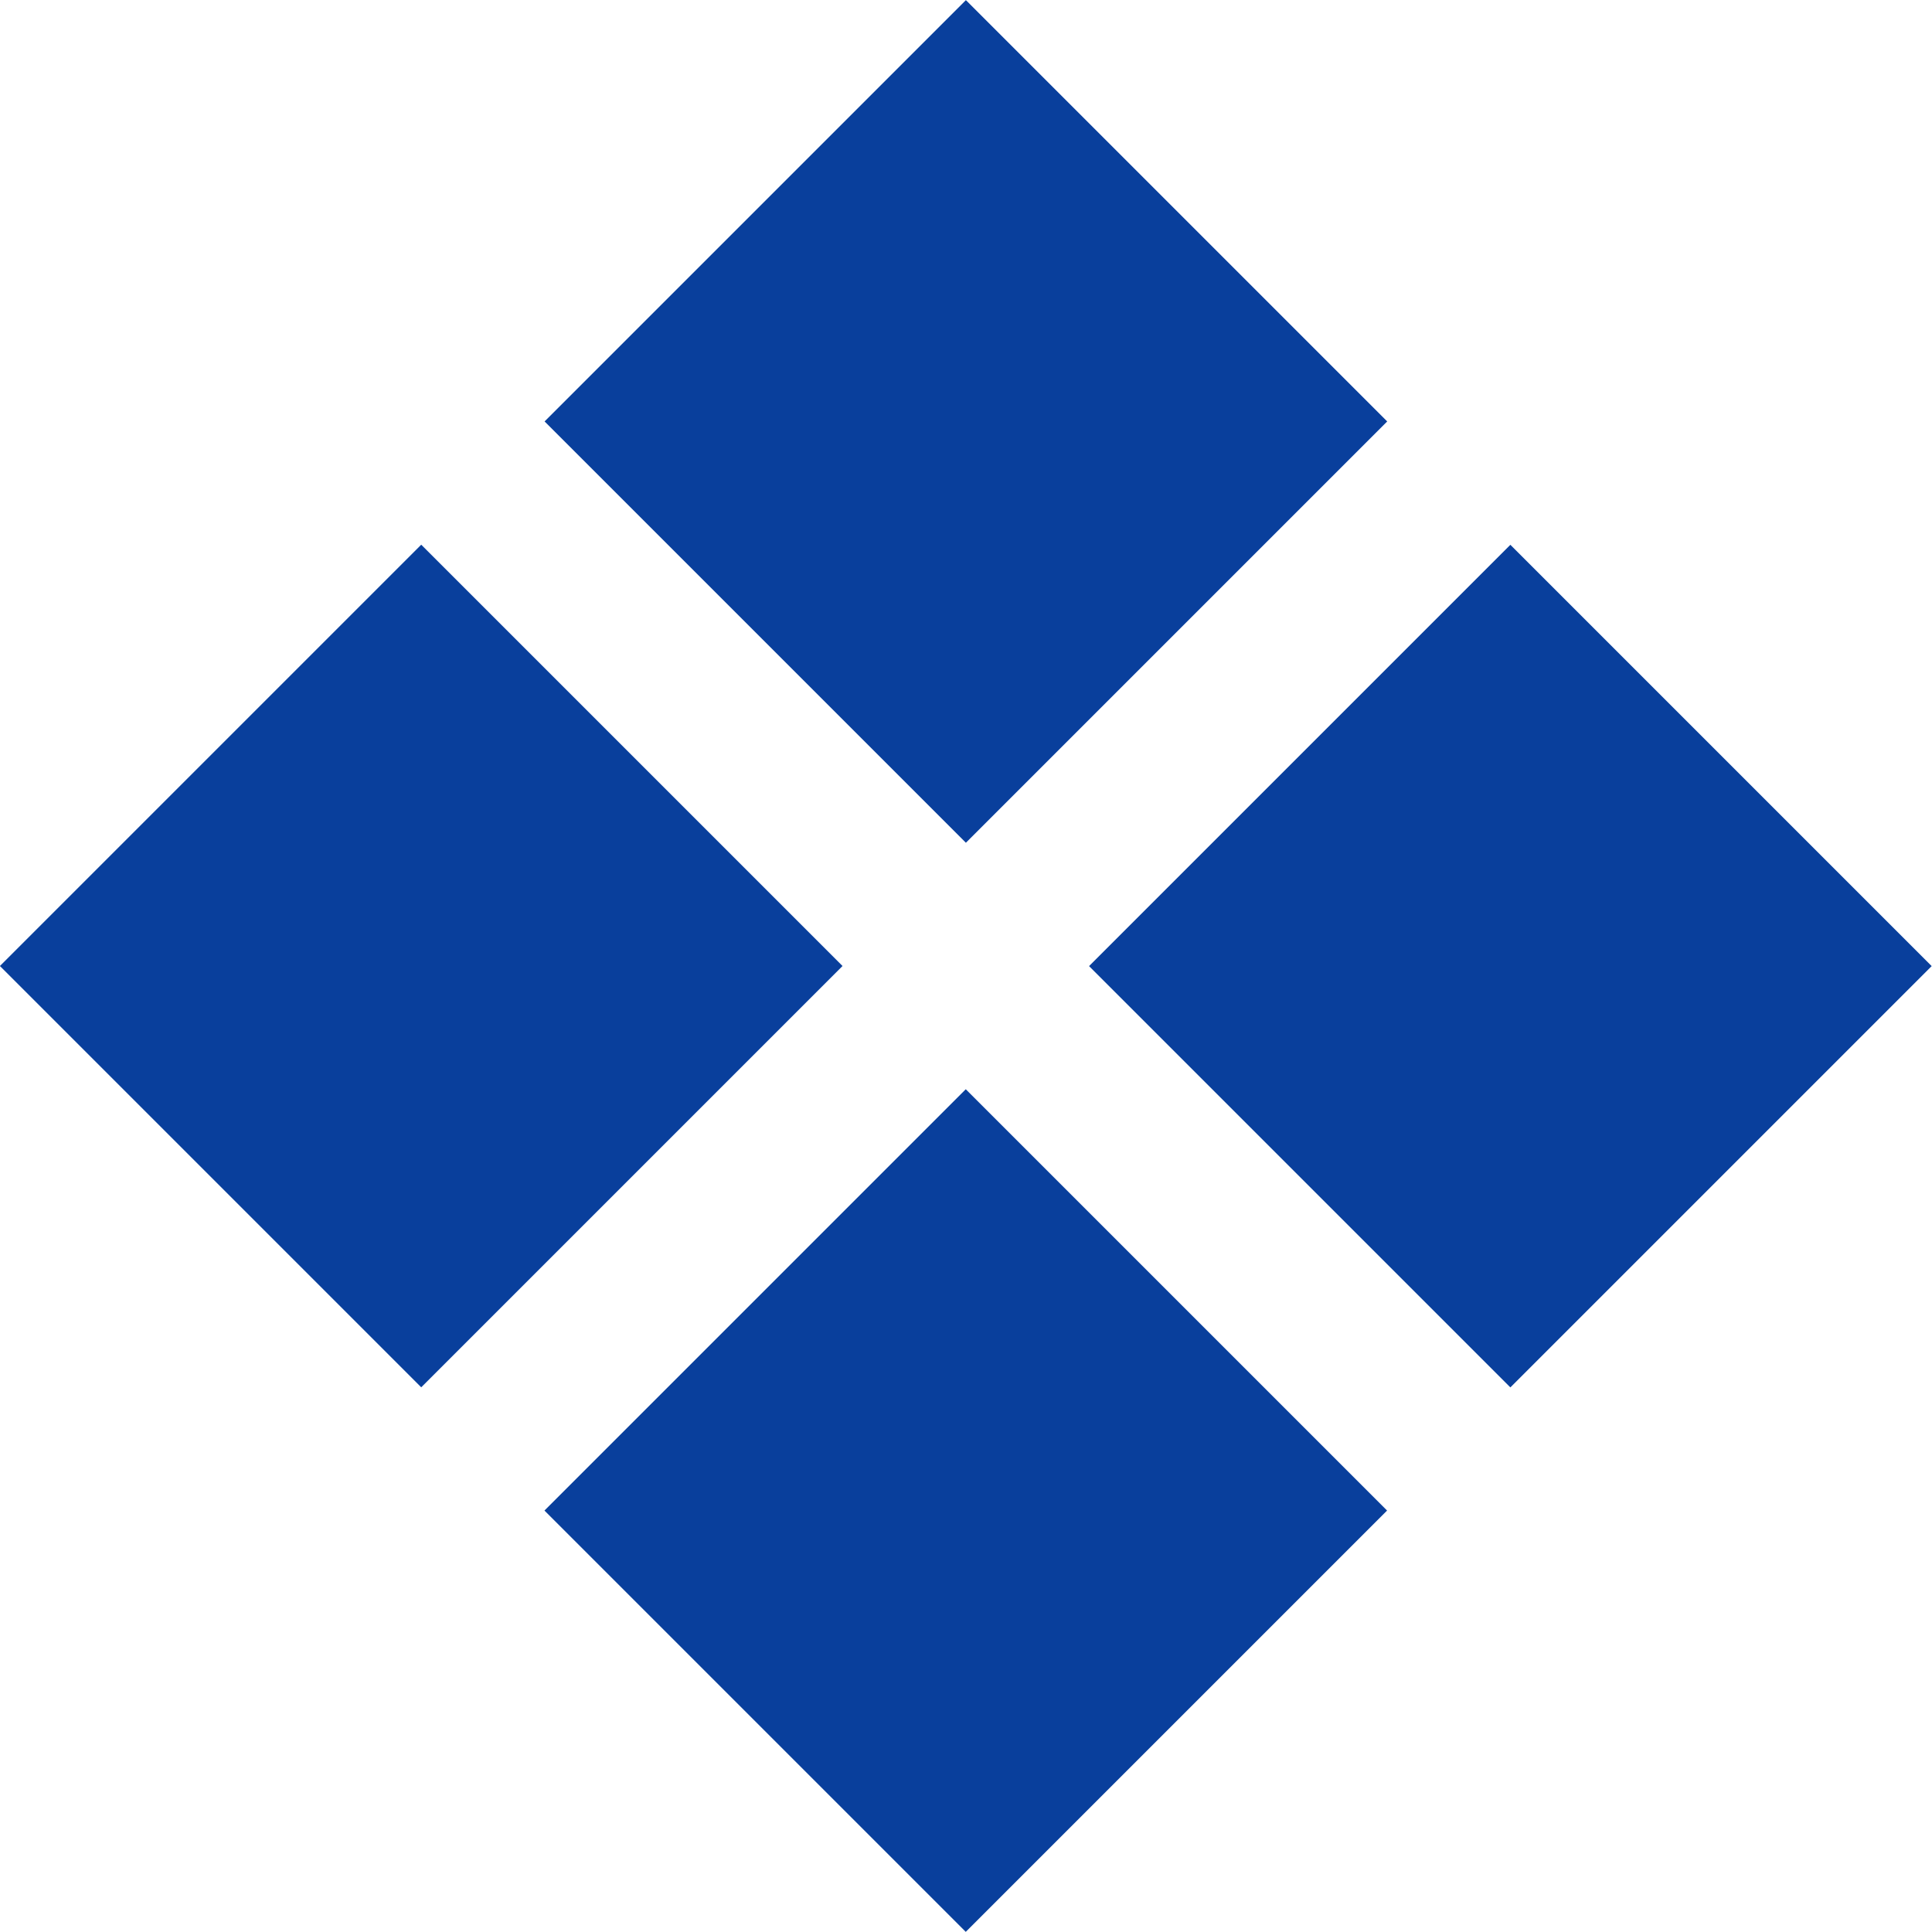
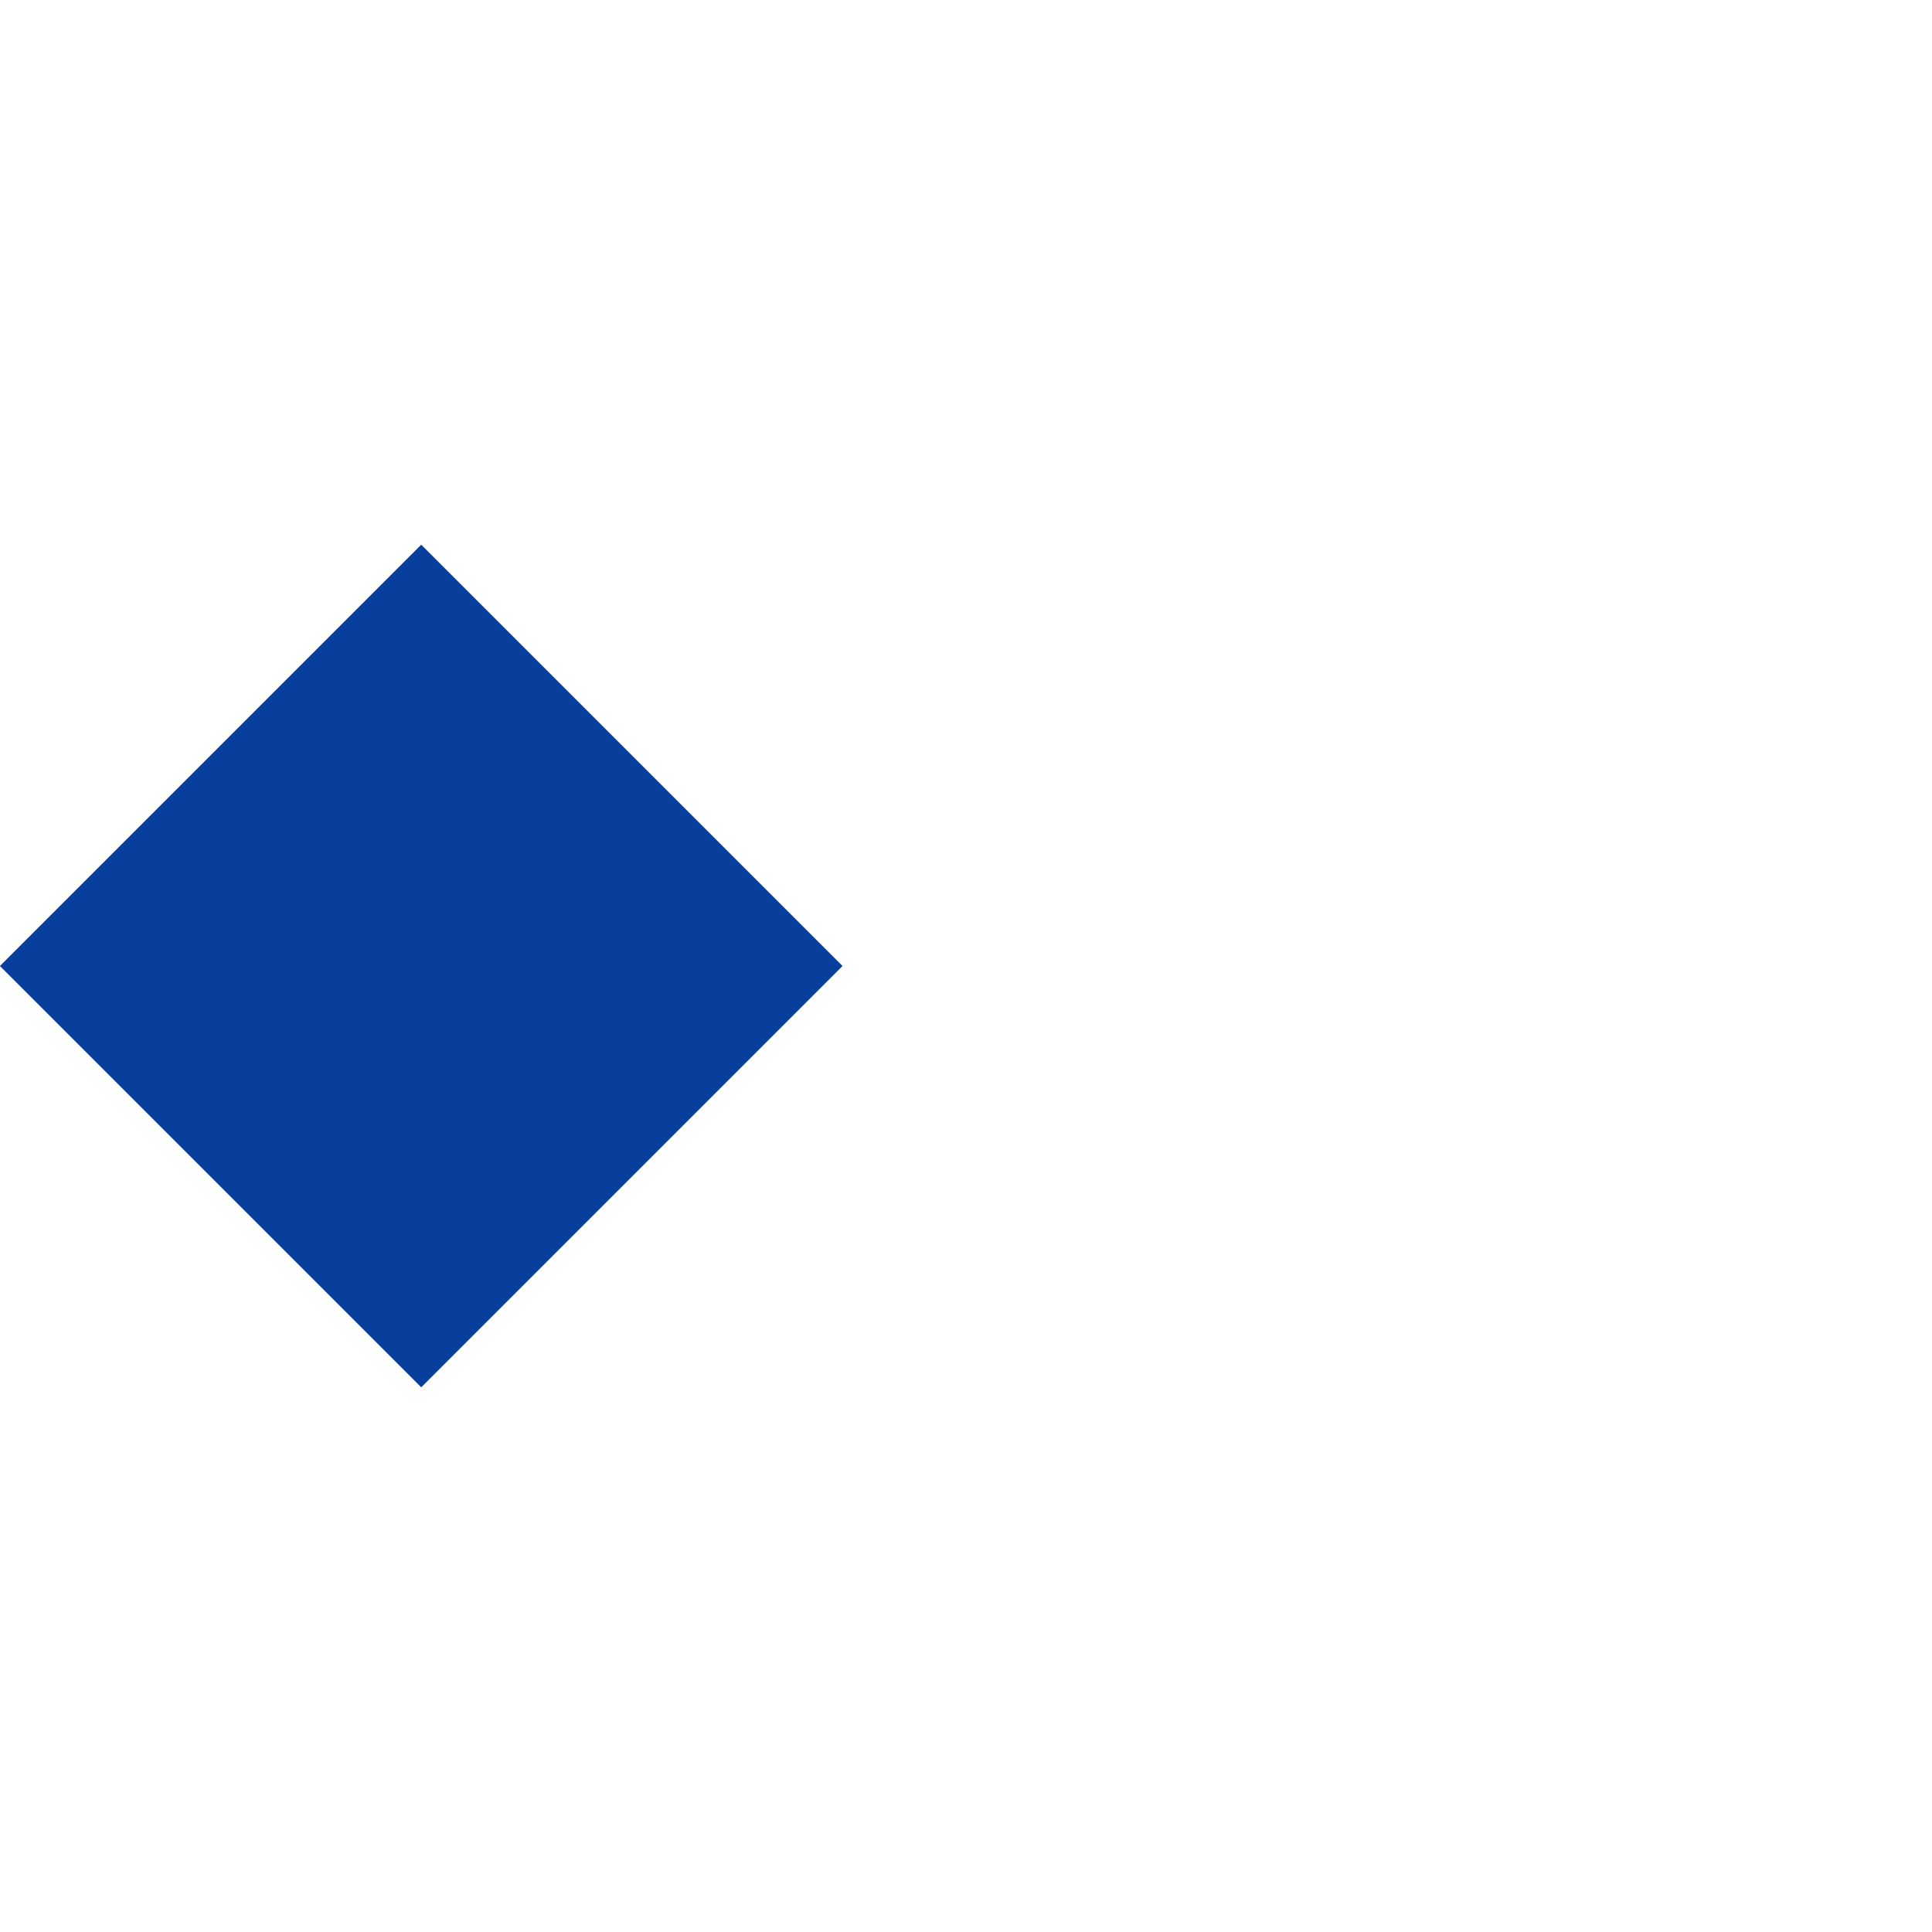
<svg xmlns="http://www.w3.org/2000/svg" version="1.1" id="Layer_1" x="0px" y="0px" viewBox="0 0 511.998 511.998" style="enable-background:new 0 0 511.998 511.998;" xml:space="preserve" width="512px" height="512px">
  <g>
    <g>
-       <rect x="177.05" y="32.711" transform="matrix(0.707 -0.707 0.707 0.707 -3.98 213.735)" width="157.921" height="157.921" fill="#093f9c" />
-     </g>
+       </g>
  </g>
  <g>
    <g>
-       <rect x="321.37" y="177.048" transform="matrix(0.707 -0.707 0.707 0.707 -63.771 358.06)" width="157.921" height="157.921" fill="#093f9c" />
-     </g>
+       </g>
  </g>
  <g>
    <g>
      <rect x="32.707" y="177.055" transform="matrix(0.707 -0.707 0.707 0.707 -148.323 153.946)" width="157.921" height="157.921" fill="#093f9c" />
    </g>
  </g>
  <g>
    <g>
-       <rect x="177.046" y="321.366" transform="matrix(0.707 -0.707 0.707 0.707 -208.091 298.277)" width="157.921" height="157.921" fill="#093f9c" />
-     </g>
+       </g>
  </g>
  <g>
</g>
  <g>
</g>
  <g>
</g>
  <g>
</g>
  <g>
</g>
  <g>
</g>
  <g>
</g>
  <g>
</g>
  <g>
</g>
  <g>
</g>
  <g>
</g>
  <g>
</g>
  <g>
</g>
  <g>
</g>
  <g>
</g>
</svg>